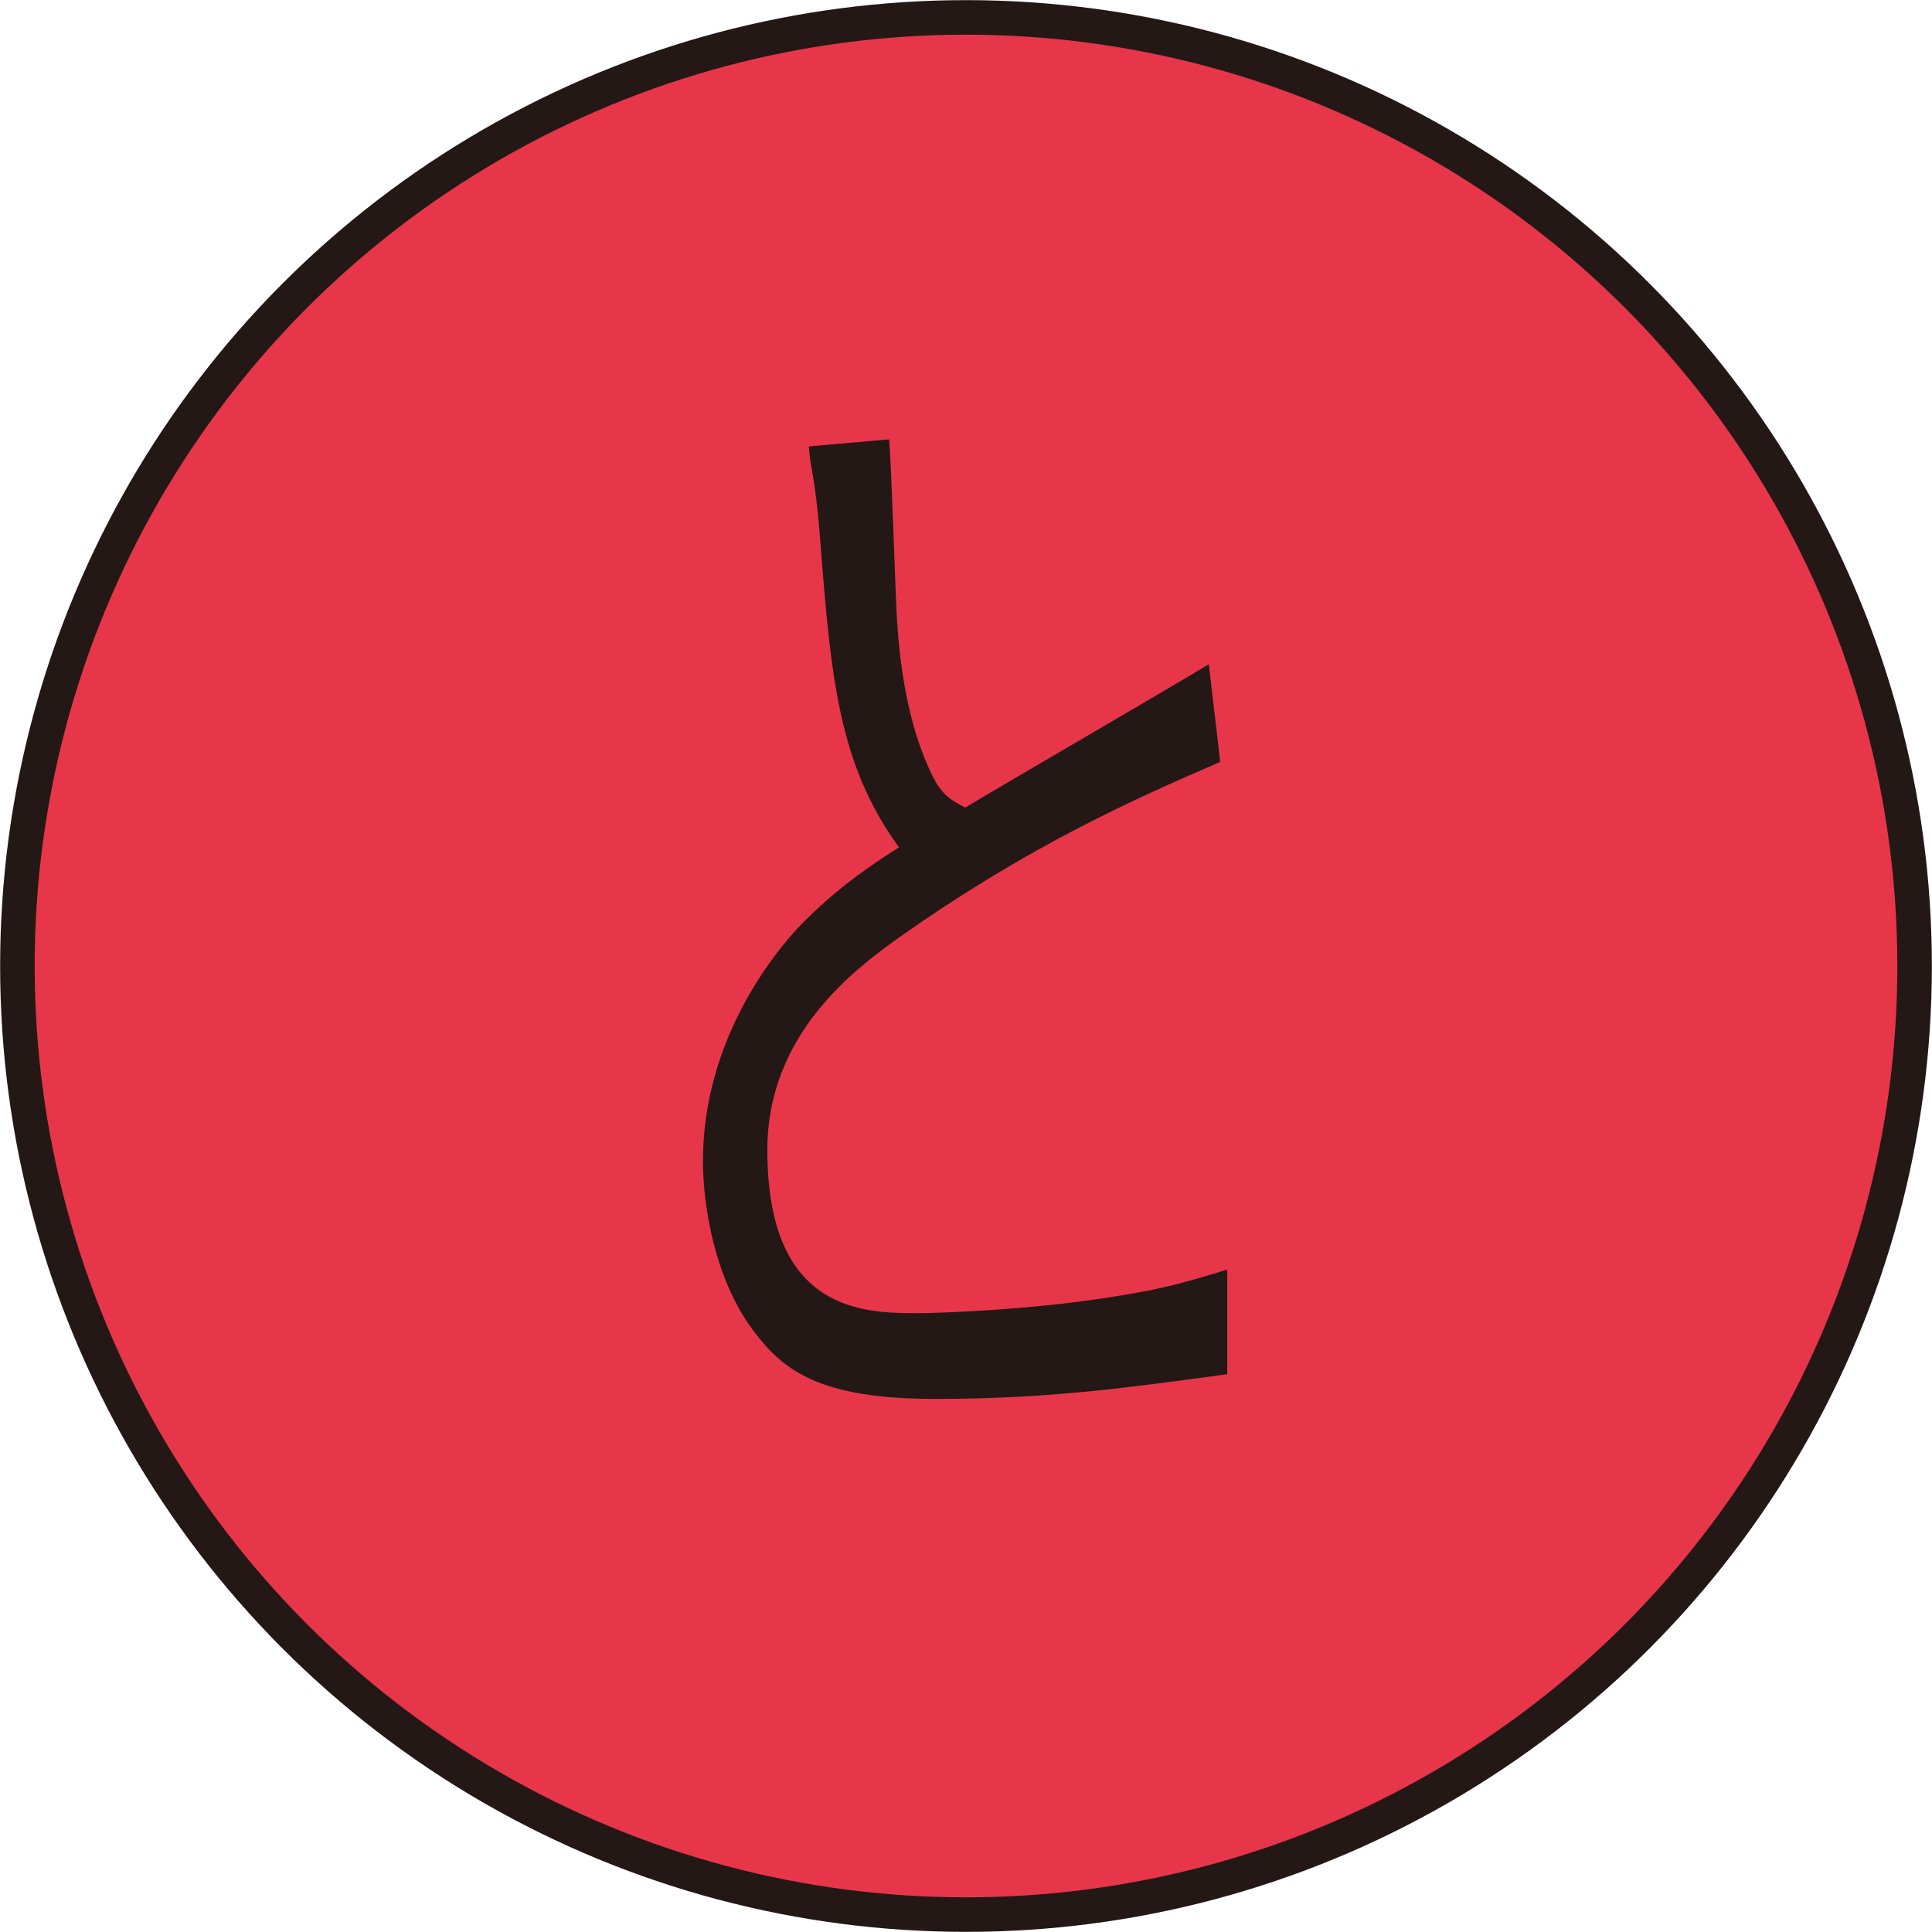
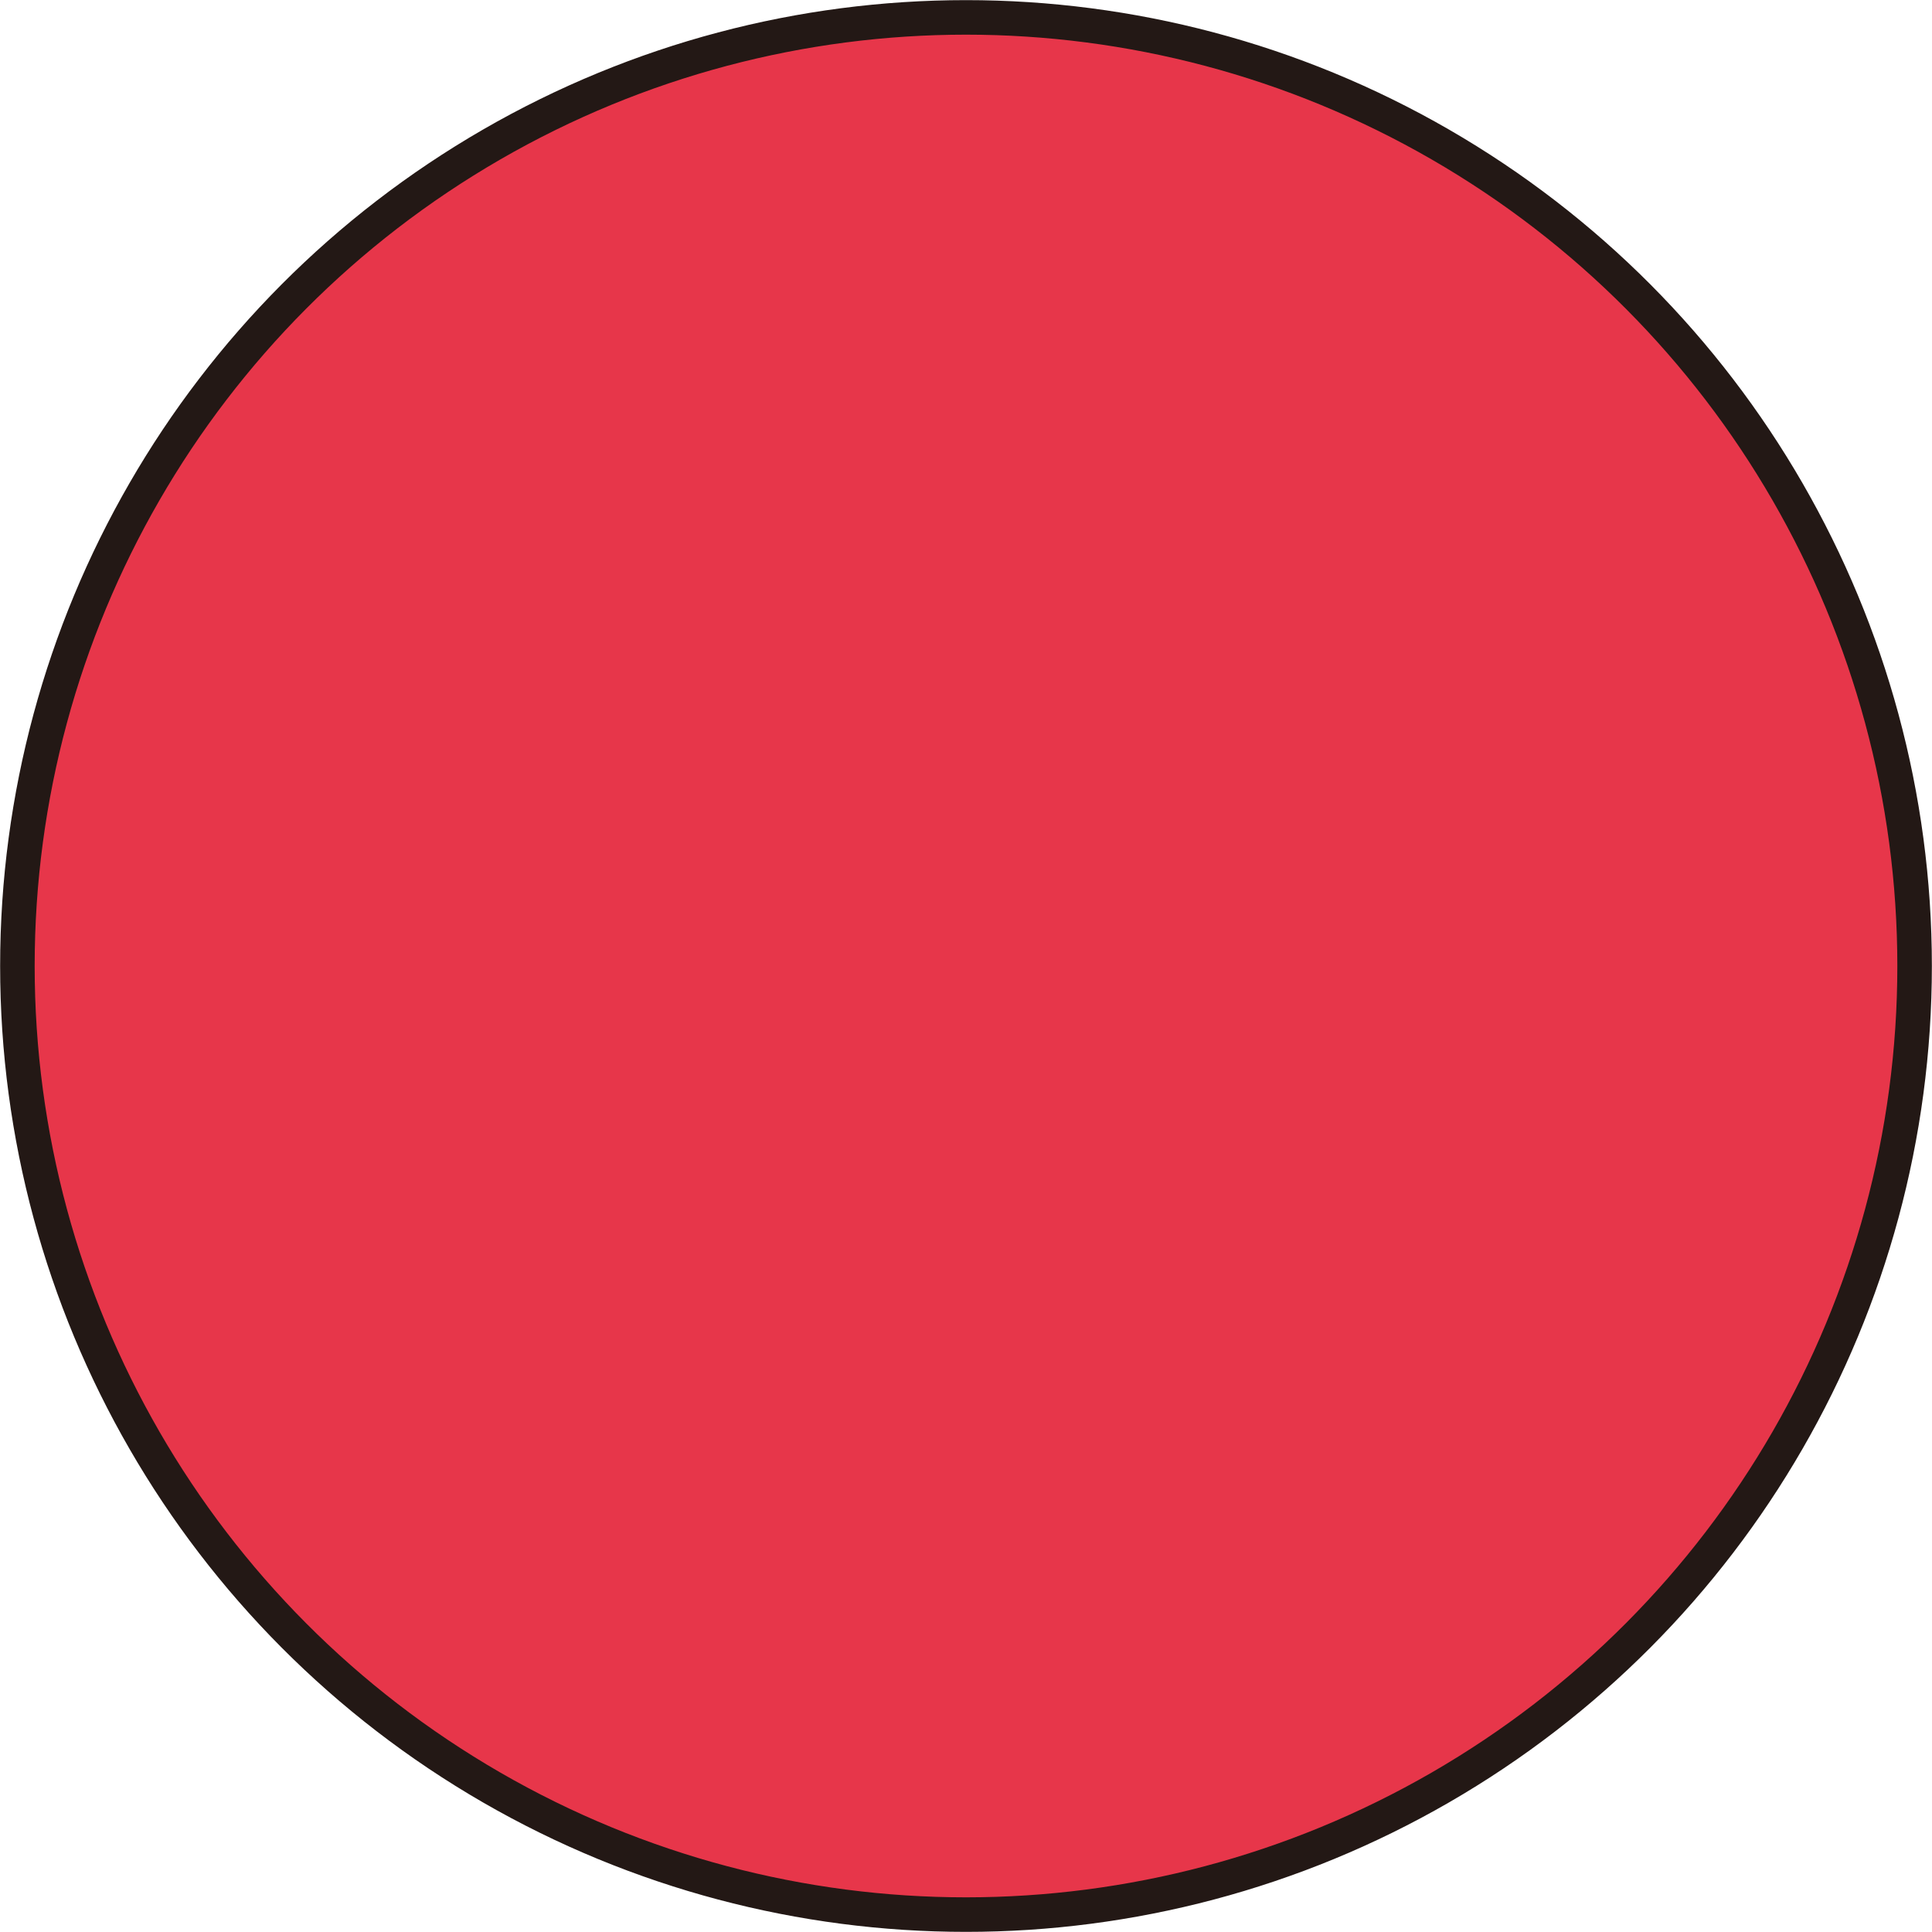
<svg xmlns="http://www.w3.org/2000/svg" id="_レイヤー_2" data-name="レイヤー 2" viewBox="0 0 74.4 74.4">
  <defs>
    <style>
      .cls-1 {
        fill: #e7364a;
        stroke: #231815;
        stroke-miterlimit: 10;
        stroke-width: 1.33px;
      }

      .cls-2 {
        fill: #231815;
        stroke-width: 0px;
      }
    </style>
  </defs>
  <circle class="cls-1" cx="37.2" cy="37.2" r="36.53" />
-   <path class="cls-2" d="m34.24,16.93c.1,1.13.24,6.07.31,7.06.14,2.08.51,4.17,1.36,5.89.34.68.65.91,1.26,1.22,1.5-.91,8.06-4.71,9.38-5.52l.44,3.76c-3.23,1.4-7.28,3.17-12.41,6.79-1.63,1.18-5.03,3.67-5.03,8.15,0,6.29,3.74,6.29,5.85,6.29.41,0,4.25-.09,7.75-.68,1.67-.27,2.48-.5,4.11-1v4.03c-3.71.5-6.8.95-11.25.95s-5.85-1.09-7-2.63c-1.5-1.99-1.94-4.85-1.94-6.52,0-4.66,2.72-7.97,3.64-8.97,1.5-1.58,3.06-2.58,3.91-3.12-2.31-3.17-2.62-6.48-3.03-11.77-.1-1.31-.17-1.77-.27-2.45-.14-.77-.14-.86-.17-1.22l3.09-.27Z" />
</svg>